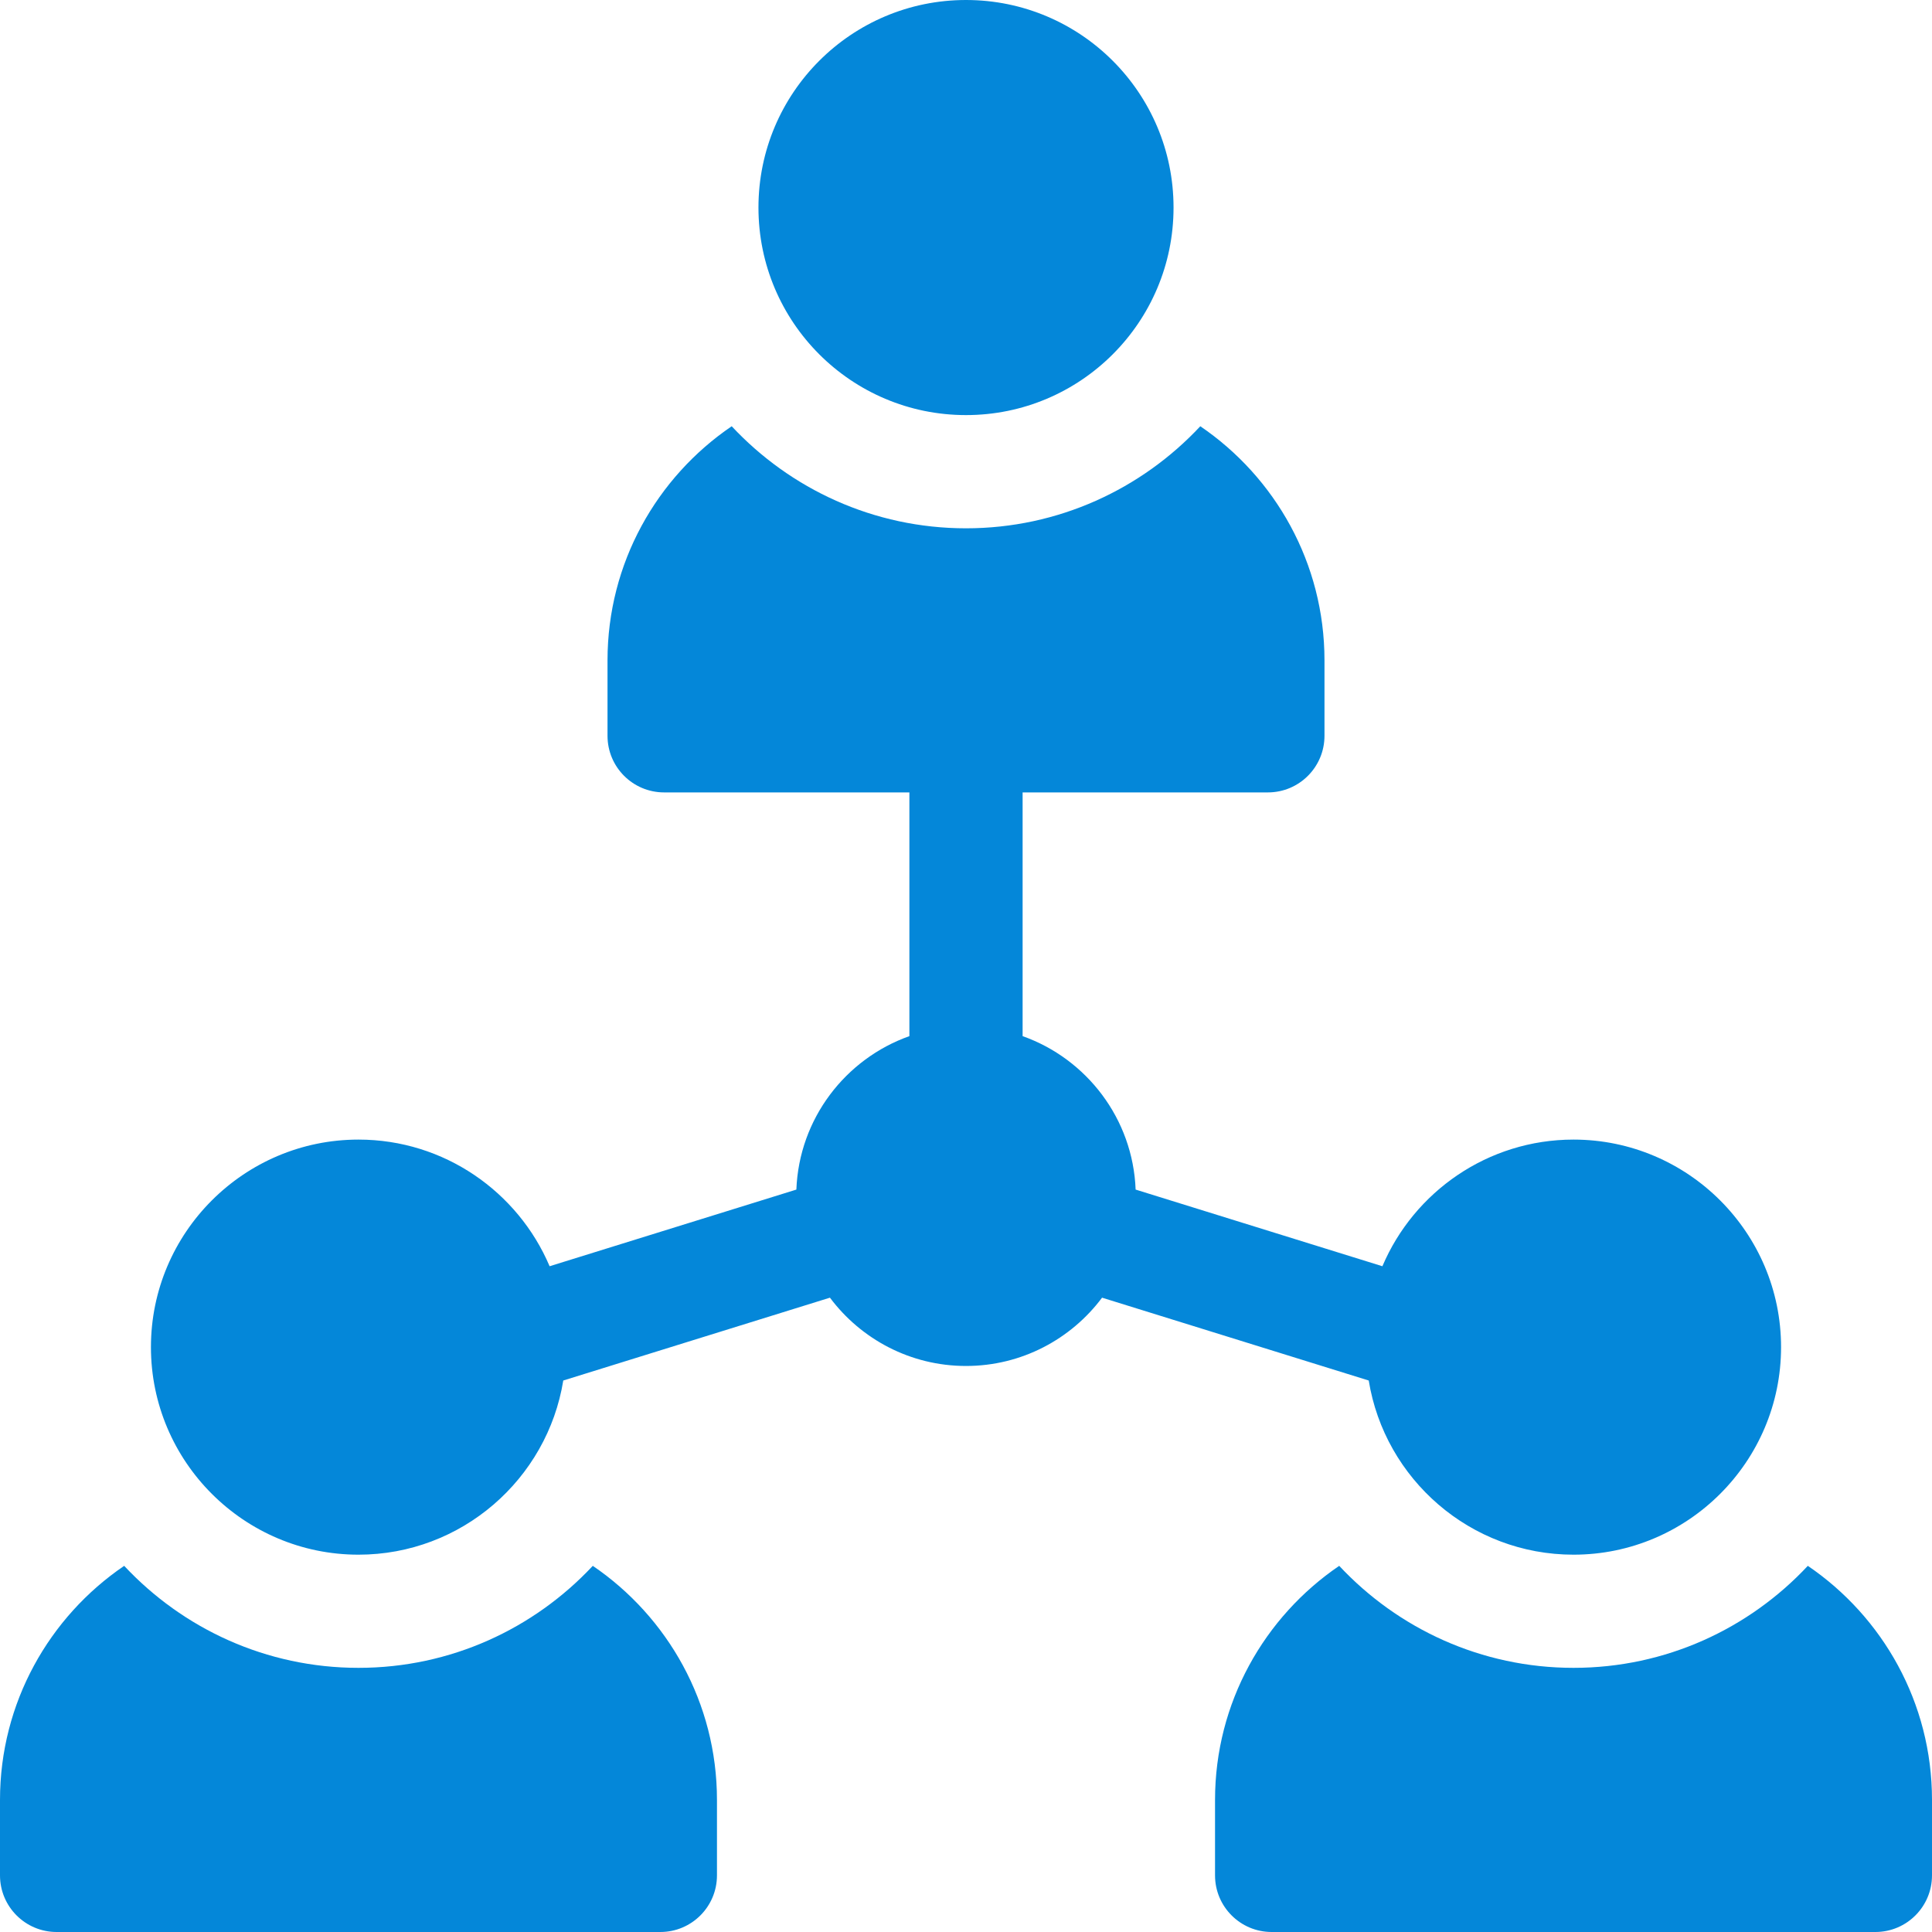
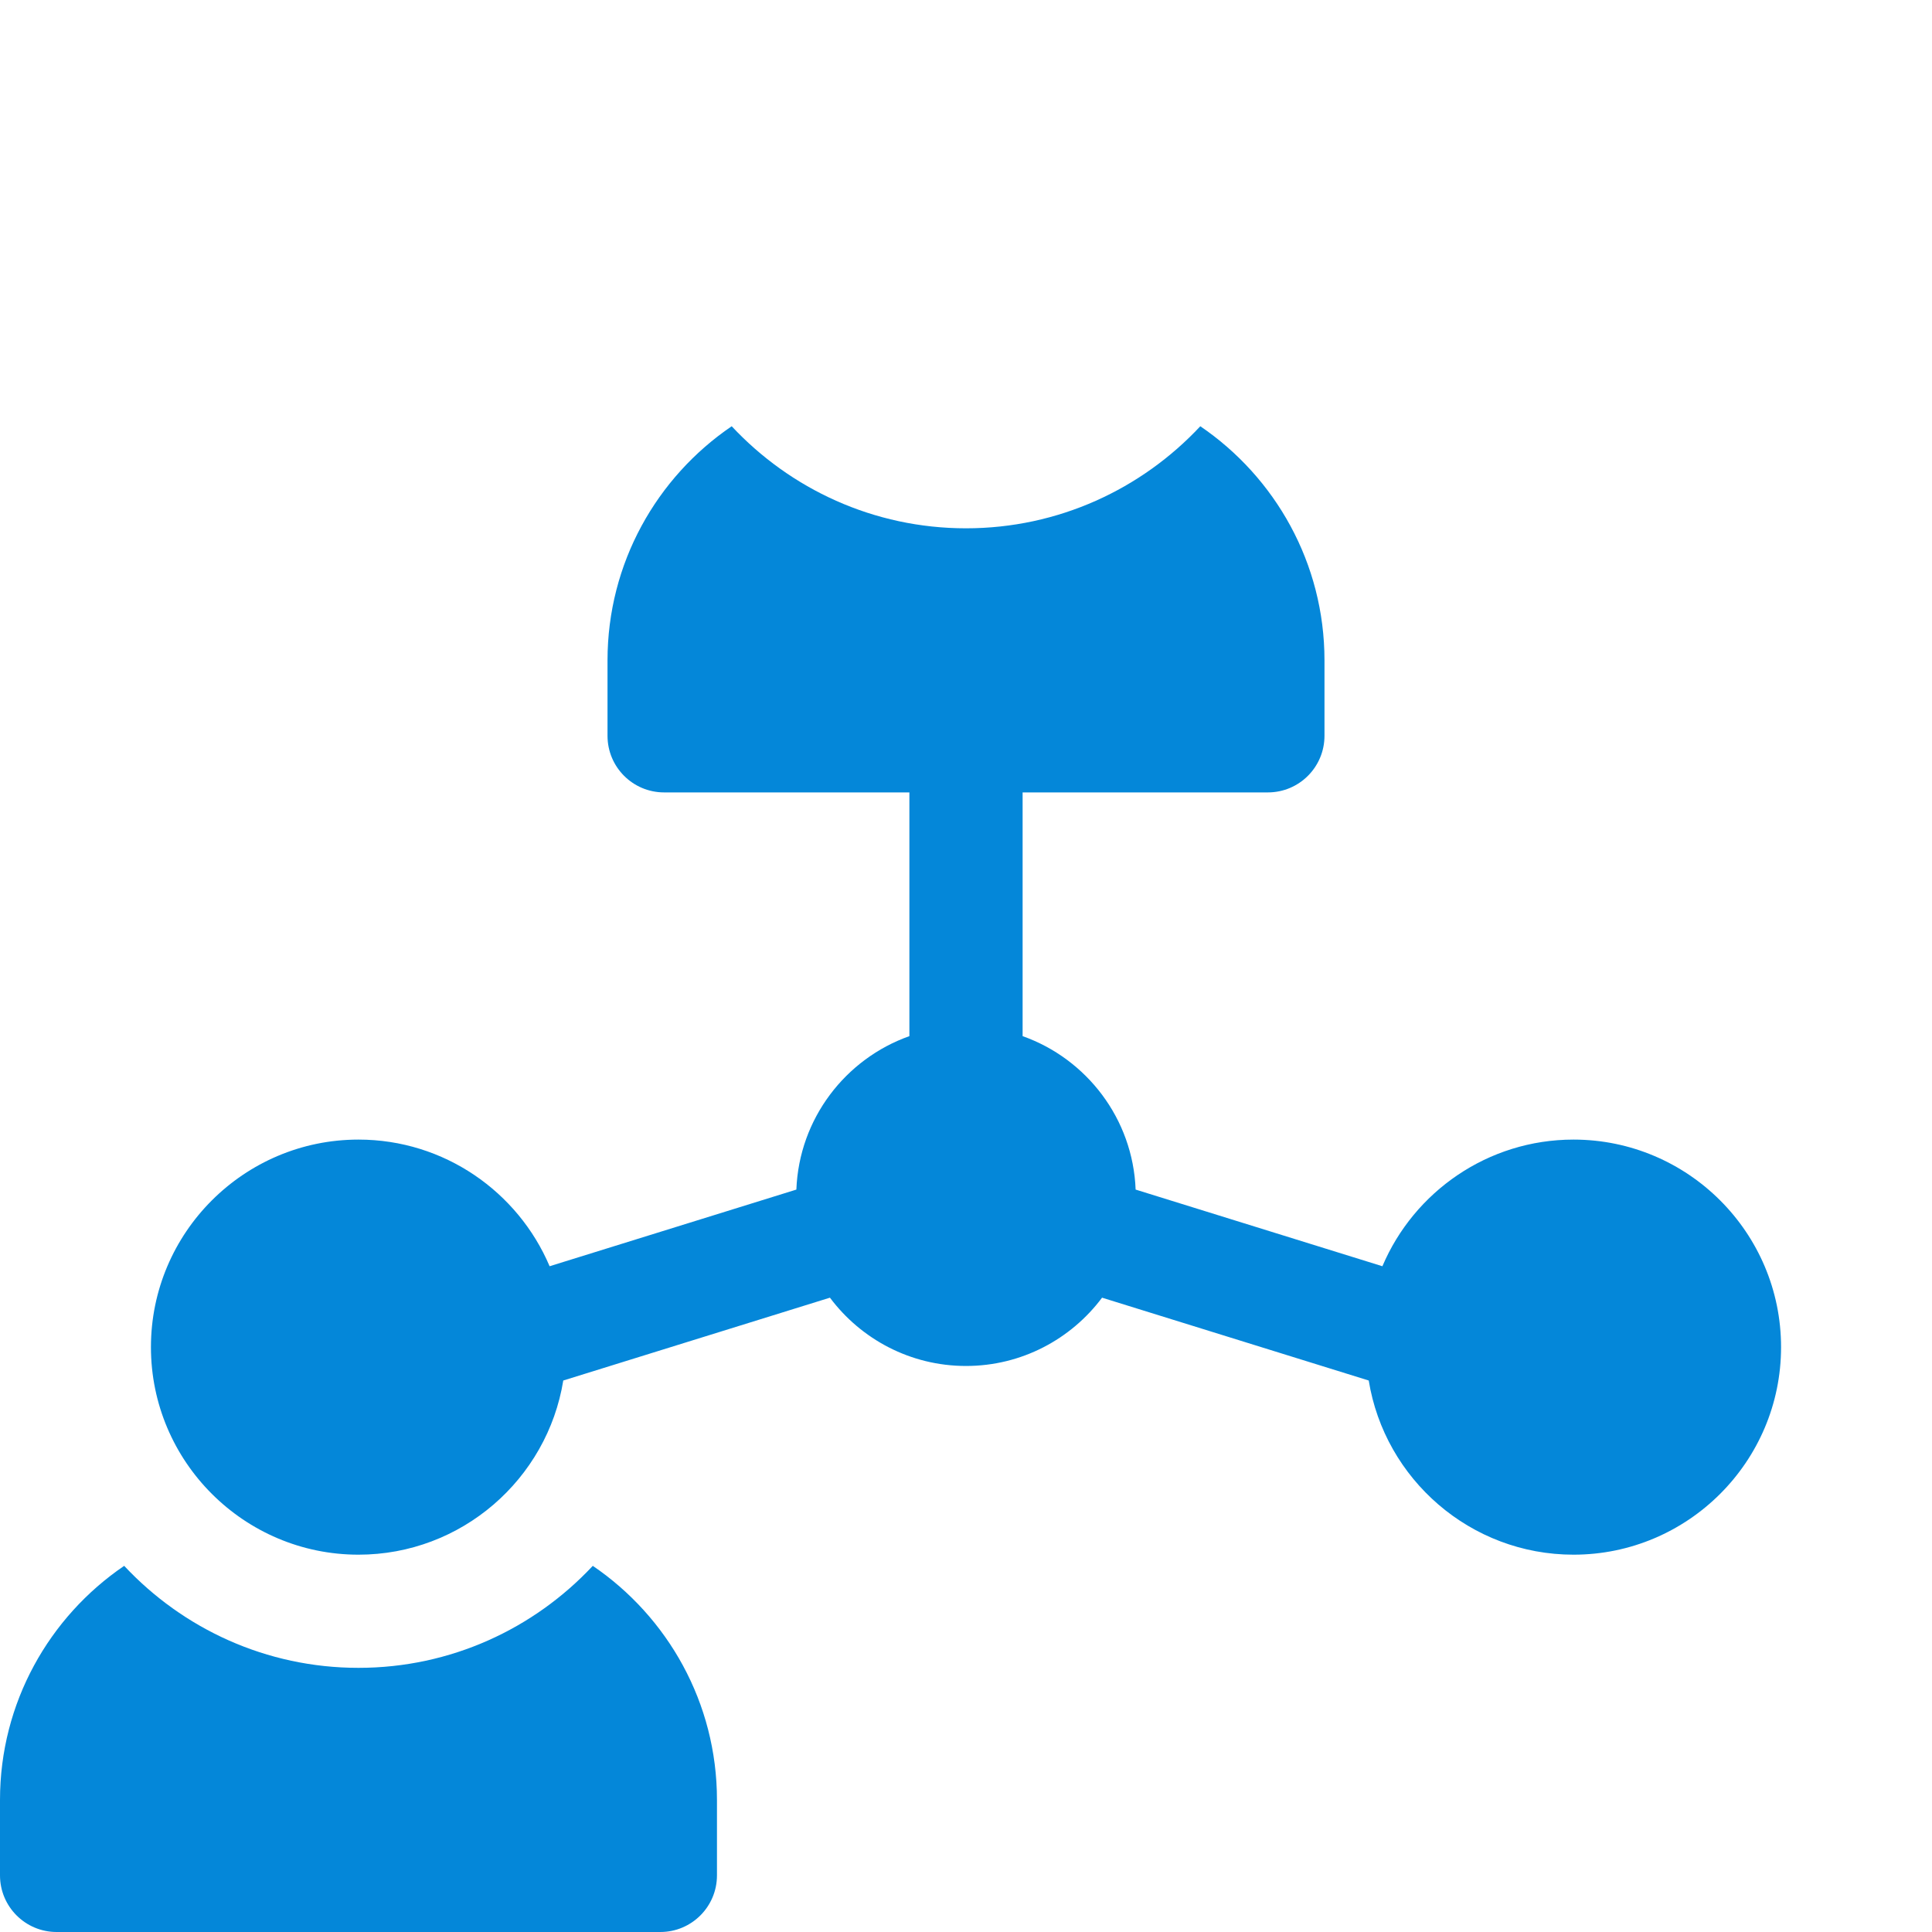
<svg xmlns="http://www.w3.org/2000/svg" width="40" height="40" viewBox="0 0 40 40" fill="none">
-   <path d="M20 8.594C22.373 8.594 24.297 6.67 24.297 4.297C24.297 1.924 22.373 0 20 0C17.627 0 15.703 1.924 15.703 4.297C15.703 6.67 17.627 8.594 20 8.594Z" fill="#0487D9" />
  <path d="M12.273 32.419C11.06 33.717 9.335 34.531 7.422 34.531C5.509 34.531 3.784 33.717 2.571 32.419C1.02 33.474 0 35.253 0 37.266V38.828C0 39.475 0.525 40 1.172 40H13.672C14.319 40 14.844 39.475 14.844 38.828V37.266C14.844 35.253 13.823 33.474 12.273 32.419Z" fill="#0487D9" />
-   <path d="M37.429 32.419C36.216 33.717 34.491 34.531 32.578 34.531C30.665 34.531 28.94 33.717 27.727 32.419C26.177 33.474 25.156 35.253 25.156 37.266V38.828C25.156 39.475 25.681 40 26.328 40H38.828C39.475 40 40 39.475 40 38.828V37.266C40 35.253 38.98 33.474 37.429 32.419Z" fill="#0487D9" />
  <path d="M28.338 28.582C28.669 30.624 30.444 32.188 32.578 32.188C34.947 32.188 36.875 30.26 36.875 27.891C36.875 25.521 34.947 23.594 32.578 23.594C30.803 23.594 29.275 24.676 28.621 26.216L23.512 24.629C23.456 23.161 22.495 21.921 21.172 21.452V16.406H26.25C26.897 16.406 27.422 15.882 27.422 15.234V13.672C27.422 11.659 26.401 9.88 24.851 8.825C23.638 10.123 21.913 10.938 20 10.938C18.087 10.938 16.362 10.123 15.149 8.825C13.598 9.88 12.578 11.659 12.578 13.672V15.234C12.578 15.882 13.103 16.406 13.75 16.406H18.828V21.452C17.505 21.921 16.544 23.161 16.488 24.629L11.379 26.216C10.725 24.676 9.197 23.594 7.422 23.594C5.053 23.594 3.125 25.521 3.125 27.891C3.125 30.26 5.053 32.188 7.422 32.188C9.556 32.188 11.331 30.624 11.662 28.582L17.183 26.867C17.825 27.725 18.849 28.281 20 28.281C21.151 28.281 22.175 27.725 22.817 26.867L28.338 28.582Z" fill="#0487D9" />
</svg>